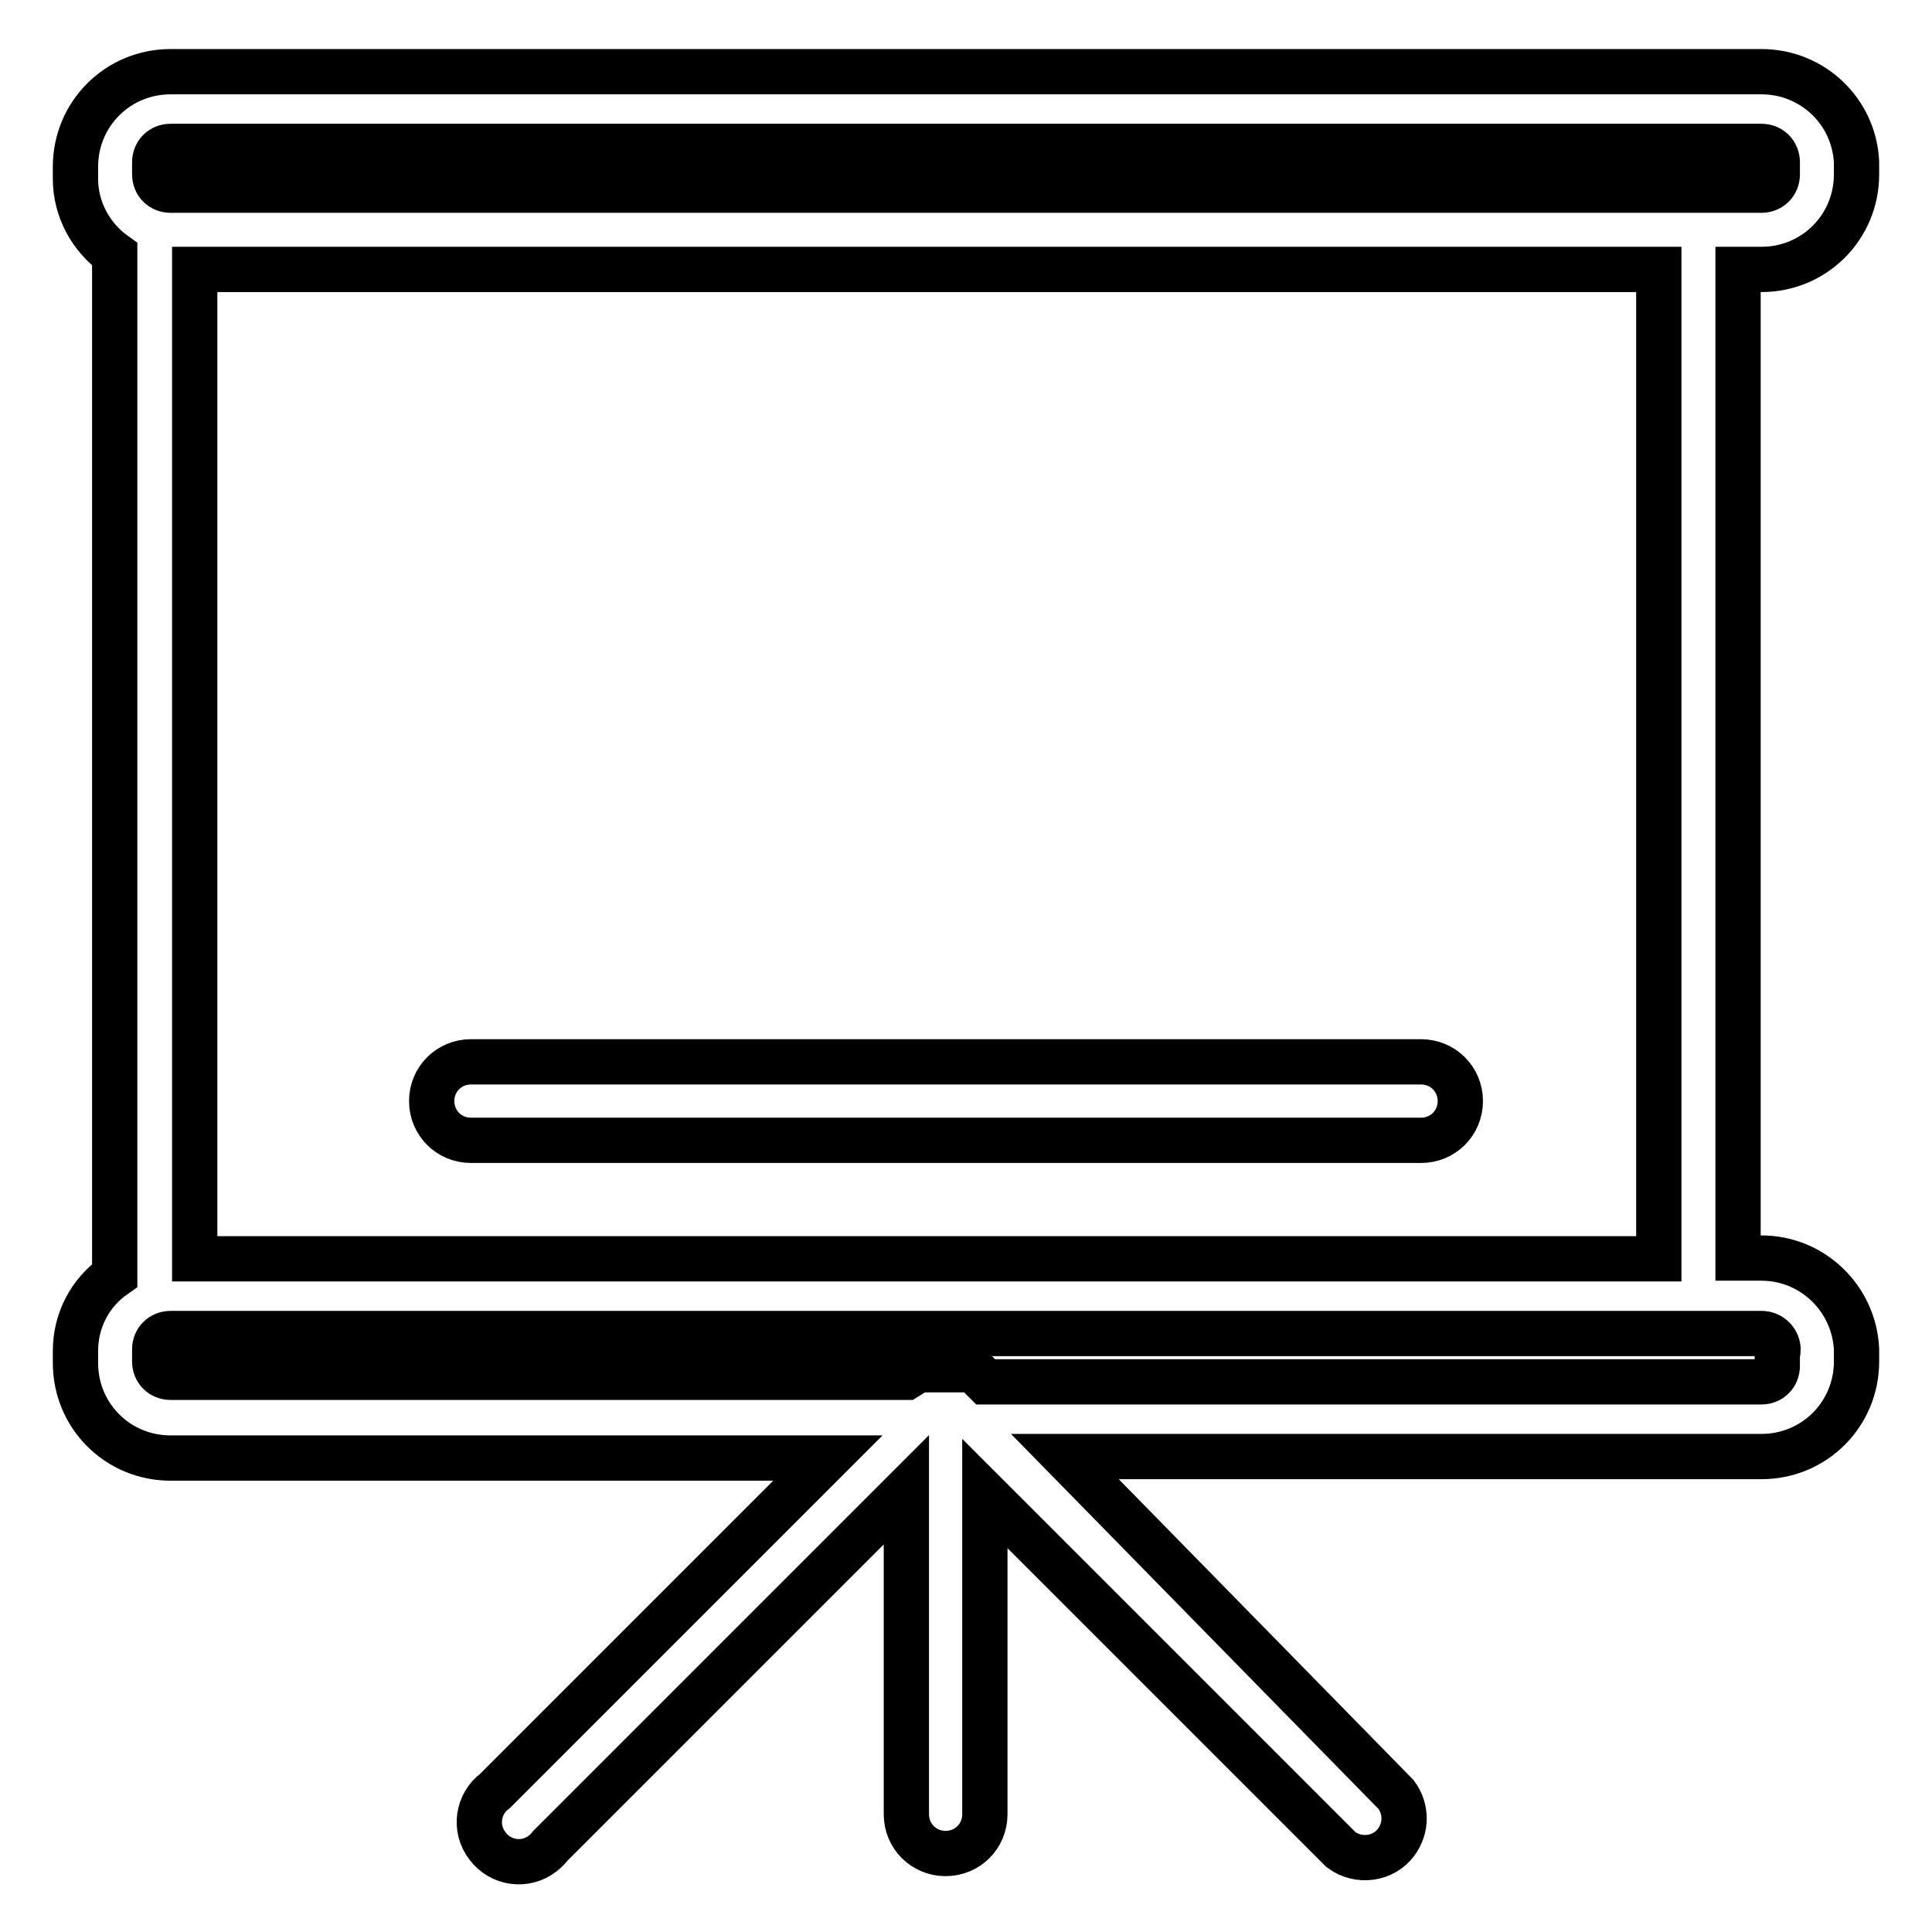
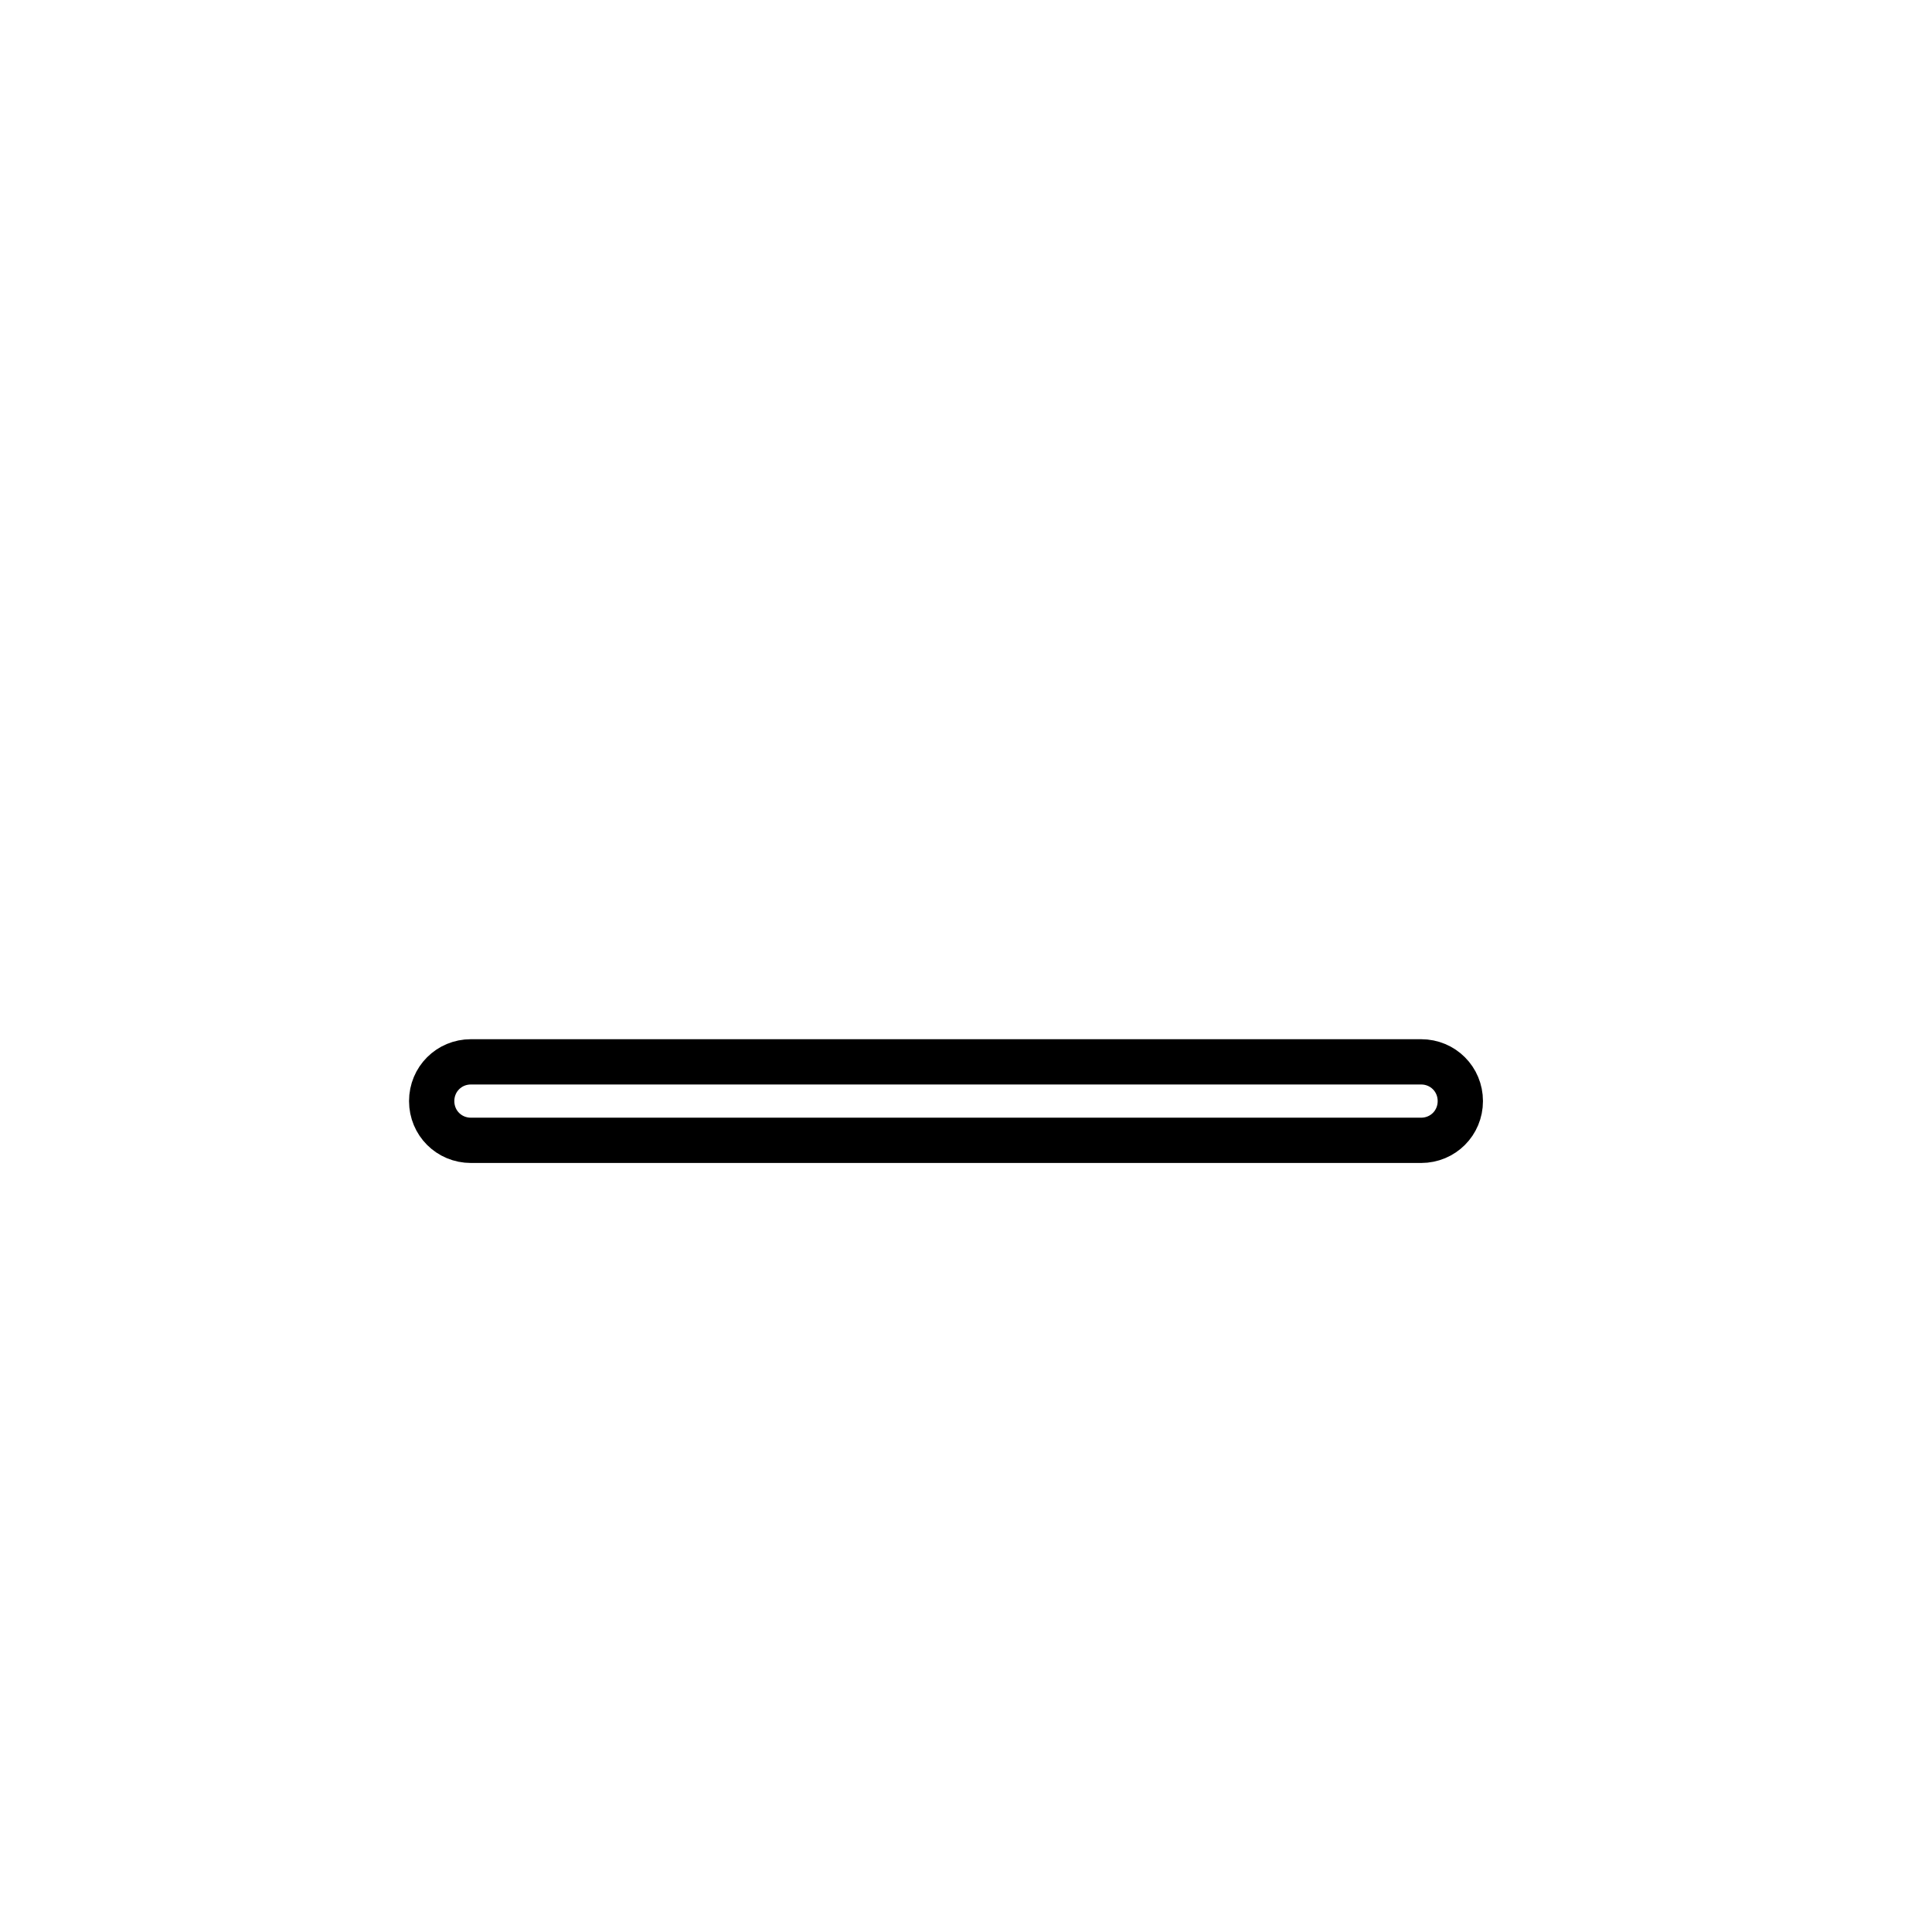
<svg xmlns="http://www.w3.org/2000/svg" version="1.1" x="0px" y="0px" viewBox="0 0 256 256" enable-background="new 0 0 256 256" xml:space="preserve">
  <g>
-     <path stroke-width="6" fill-opacity="0" stroke="#000000" d="M233.4,9.5H22.6c-7,0-12.6,5.6-12.6,12.6v1.6c0,4,2,7.7,5.2,10v135.3c-3.3,2.3-5.2,6-5.2,10v1.6 c0,7,5.6,12.6,12.6,12.6l0,0h87.1l-44.1,44.1c-2.3,1.7-2.8,5-1,7.3c1.7,2.3,5,2.8,7.3,1c0.4-0.3,0.8-0.7,1-1l47.2-47.2v43 c0,2.9,2.3,5.2,5.2,5.2c2.9,0,5.2-2.3,5.2-5.2v-42.5l47.2,47.2c2.3,1.7,5.6,1.3,7.3-1c1.4-1.9,1.4-4.4,0-6.3L141.1,193h92.3 c7,0,12.6-5.6,12.6-12.6l0,0v-1.6c-0.3-6.7-5.8-12.1-12.6-12.1h-3.1V35.7h3.1c7,0,12.6-5.6,12.6-12.6l0,0v-1.6 C245.7,14.8,240.2,9.5,233.4,9.5z M235.5,179.4v1.6c0,1.2-0.9,2.1-2.1,2.1l0,0H130.6l-1.6-1.6h-7.3l-1.6,1H22.6 c-1.2,0-2.1-0.9-2.1-2.1l0,0v-1.6c0-1.2,0.9-2.1,2.1-2.1l0,0h210.8c1.2,0,2.1,0.9,2.2,2C235.6,179,235.6,179.2,235.5,179.4z  M219.8,166.8h-194V35.7h194V166.8z M235.5,23.1c0,1.2-0.9,2.1-2.1,2.1l0,0H22.6c-1.2,0-2.1-0.9-2.1-2.1v-1.6 c0-1.2,0.9-2.1,2.1-2.1h210.8c1.2,0,2.1,0.9,2.1,2.1l0,0V23.1z" />
    <path stroke-width="6" fill-opacity="0" stroke="#000000" d="M62.4,151.1h125.9c2.9,0,5.2-2.3,5.2-5.2s-2.3-5.2-5.2-5.2H62.4c-2.9,0-5.2,2.3-5.2,5.2 S59.5,151.1,62.4,151.1z" />
  </g>
</svg>